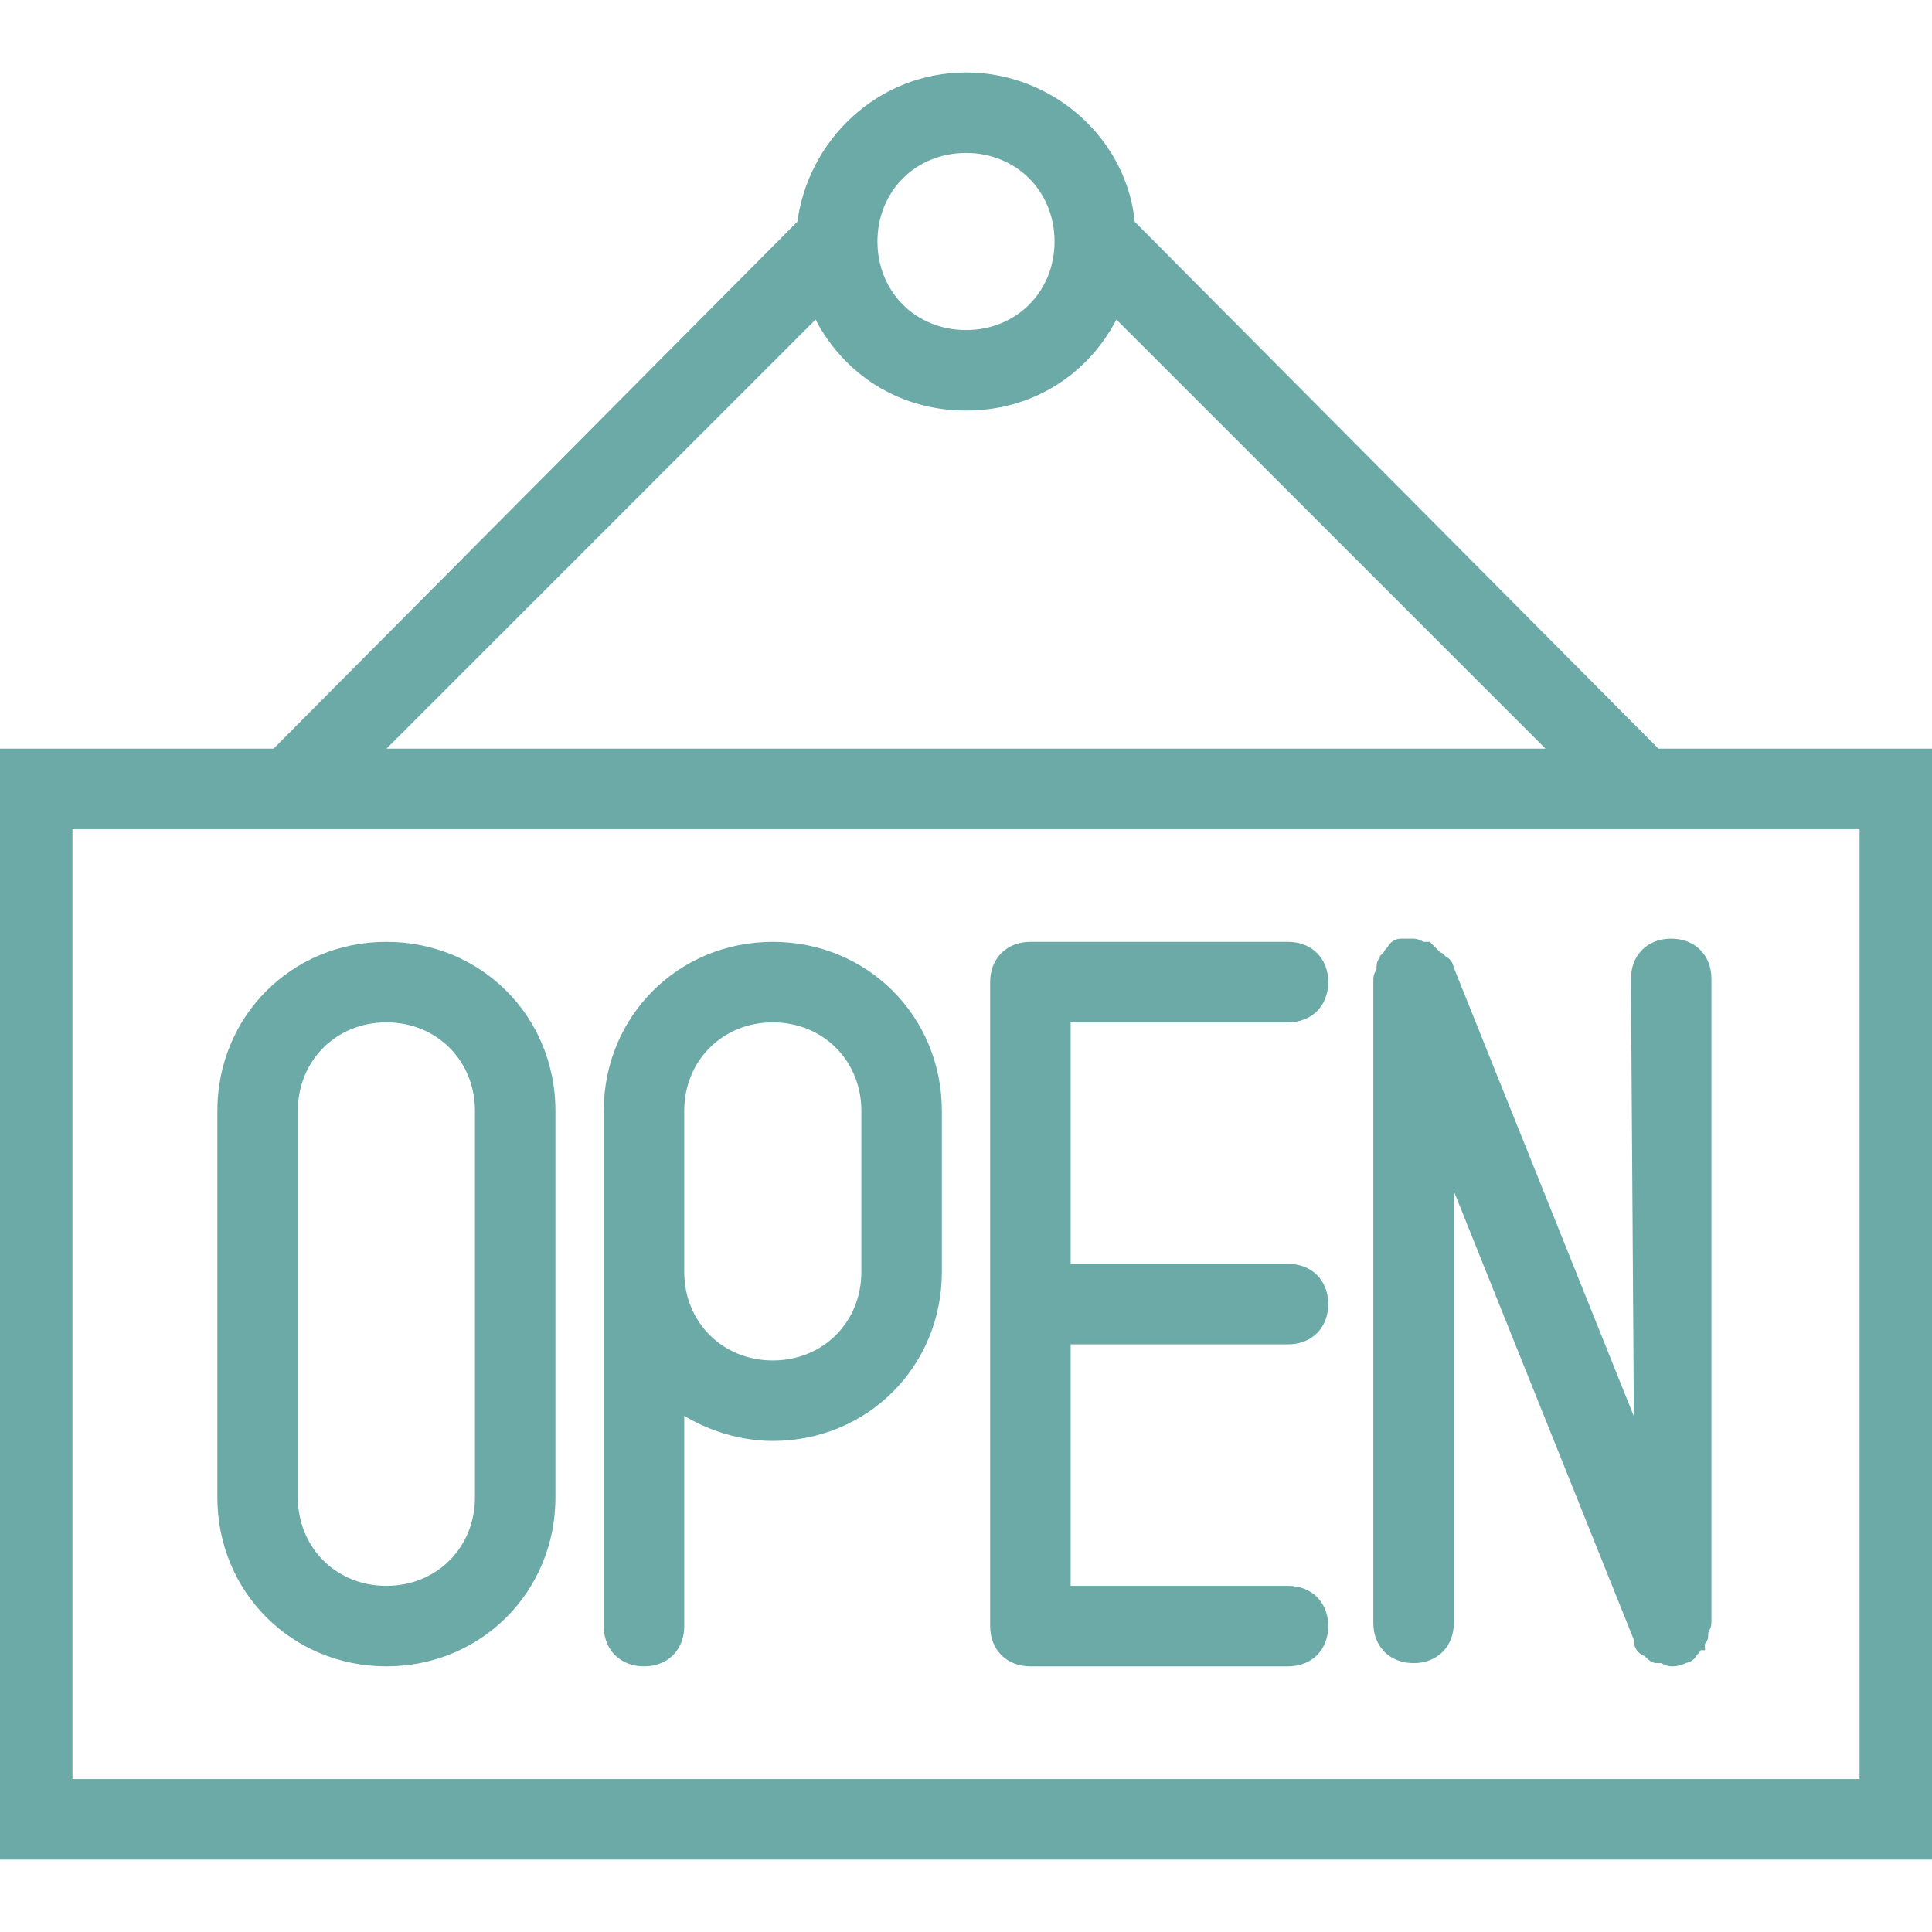
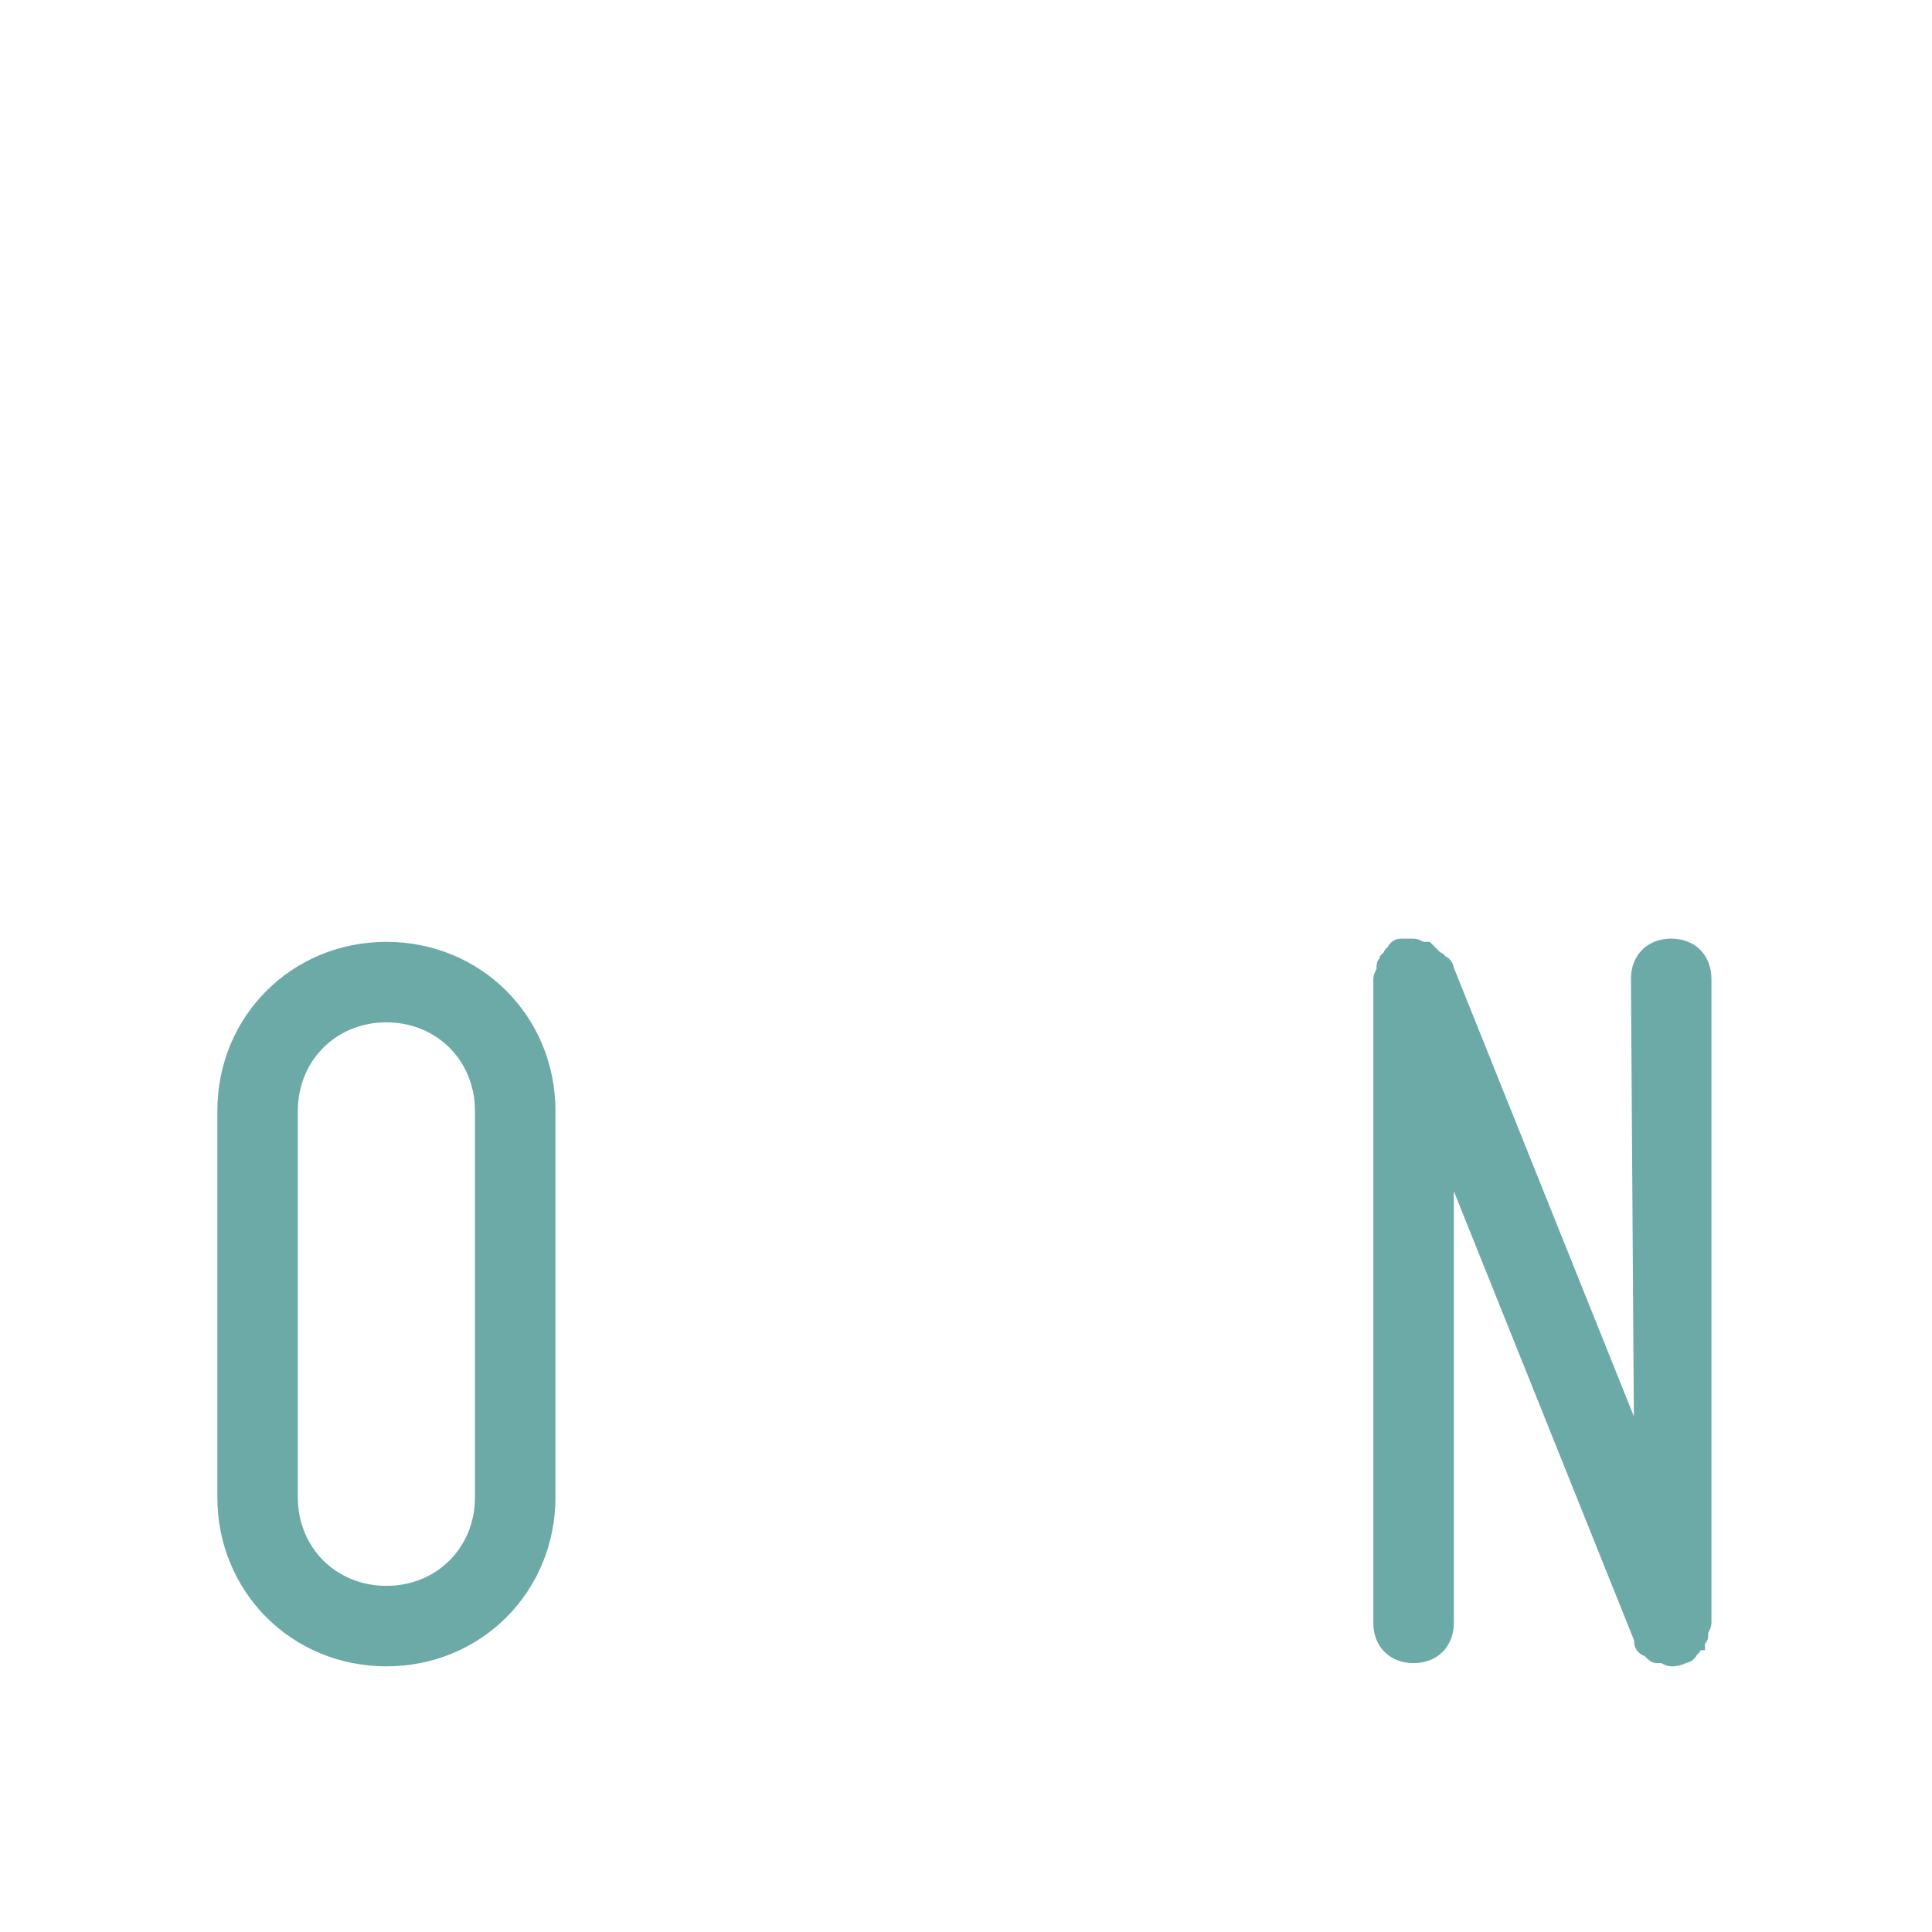
<svg xmlns="http://www.w3.org/2000/svg" version="1.1" id="Capa_1" x="0px" y="0px" viewBox="0 0 60 60" style="enable-background:new 0 0 60 60;" xml:space="preserve">
  <style type="text/css">
	.st0{fill:#6caaa8;stroke:#6caaa8;stroke-width:0.5;stroke-miterlimit:10;}
</style>
  <g>
-     <path class="st0" d="M51.4,23.5L35,7c-0.2-2.5-2.4-4.5-5-4.5s-4.7,2-5,4.5L8.6,23.5H0v34h60v-34H51.4z M30,4.5c1.7,0,3,1.3,3,3   s-1.3,3-3,3s-3-1.3-3-3S28.3,4.5,30,4.5z M25.4,9.5c0.8,1.8,2.5,3,4.6,3s3.8-1.2,4.6-3l14,14H11.4L25.4,9.5z M58,55.5H2v-30h56   V55.5z" />
-     <path class="st0" d="M12,29.5c-2.8,0-5,2.2-5,5v12c0,2.8,2.2,5,5,5s5-2.2,5-5v-12C17,31.7,14.8,29.5,12,29.5z M15,46.5   c0,1.7-1.3,3-3,3s-3-1.3-3-3v-12c0-1.7,1.3-3,3-3s3,1.3,3,3V46.5z" />
-     <path class="st0" d="M24,29.5c-2.8,0-5,2.2-5,5v5v11c0,0.6,0.4,1,1,1s1-0.4,1-1v-7c0.8,0.6,1.9,1,3,1c2.8,0,5-2.2,5-5v-5   C29,31.7,26.8,29.5,24,29.5z M27,39.5c0,1.7-1.3,3-3,3s-3-1.3-3-3v-5c0-1.7,1.3-3,3-3s3,1.3,3,3V39.5z" />
+     <path class="st0" d="M12,29.5c-2.8,0-5,2.2-5,5v12c0,2.8,2.2,5,5,5s5-2.2,5-5v-12C17,31.7,14.8,29.5,12,29.5z M15,46.5   c0,1.7-1.3,3-3,3s-3-1.3-3-3v-12c0-1.7,1.3-3,3-3s3,1.3,3,3V46.5" />
    <path class="st0" d="M51,45.3l-6.1-15.2l0,0c0-0.1-0.1-0.2-0.2-0.2c0,0,0-0.1-0.1-0.1c0,0-0.1,0-0.1-0.1c-0.1-0.1-0.1-0.1-0.2-0.2   c0,0,0,0-0.1,0s-0.2-0.1-0.3-0.1l0,0c-0.1,0-0.1,0-0.2,0c-0.1,0-0.1,0-0.2,0l0,0c-0.1,0-0.2,0.1-0.2,0.2c0,0-0.1,0-0.1,0.1   l-0.1,0.1c0,0.1-0.1,0.1-0.1,0.2v0.1c0,0.1-0.1,0.2-0.1,0.3l0,0v20c0,0.6,0.4,1,1,1s1-0.4,1-1V35.7L51,50.9l0,0c0,0,0,0,0,0.1   s0.1,0.2,0.2,0.2c0,0,0.1,0,0.1,0.1c0.1,0.1,0.1,0.1,0.2,0.1h0.1c0.1,0,0.2,0.1,0.3,0.1l0,0l0,0l0,0c0.1,0,0.2,0,0.4-0.1l0,0   c0.1,0,0.2-0.1,0.2-0.2c0,0,0.1,0,0.1-0.1c0,0,0-0.1,0.1-0.1c0-0.1,0.1-0.1,0.1-0.2v-0.1c0-0.1,0.1-0.2,0.1-0.3l0,0v-20   c0-0.6-0.4-1-1-1s-1,0.4-1,1L51,45.3L51,45.3z" />
-     <path class="st0" d="M40,31.5c0.6,0,1-0.4,1-1s-0.4-1-1-1h-8c-0.6,0-1,0.4-1,1v20c0,0.6,0.4,1,1,1h8c0.6,0,1-0.4,1-1s-0.4-1-1-1h-7   v-8h7c0.6,0,1-0.4,1-1s-0.4-1-1-1h-7v-8H40z" />
  </g>
</svg>